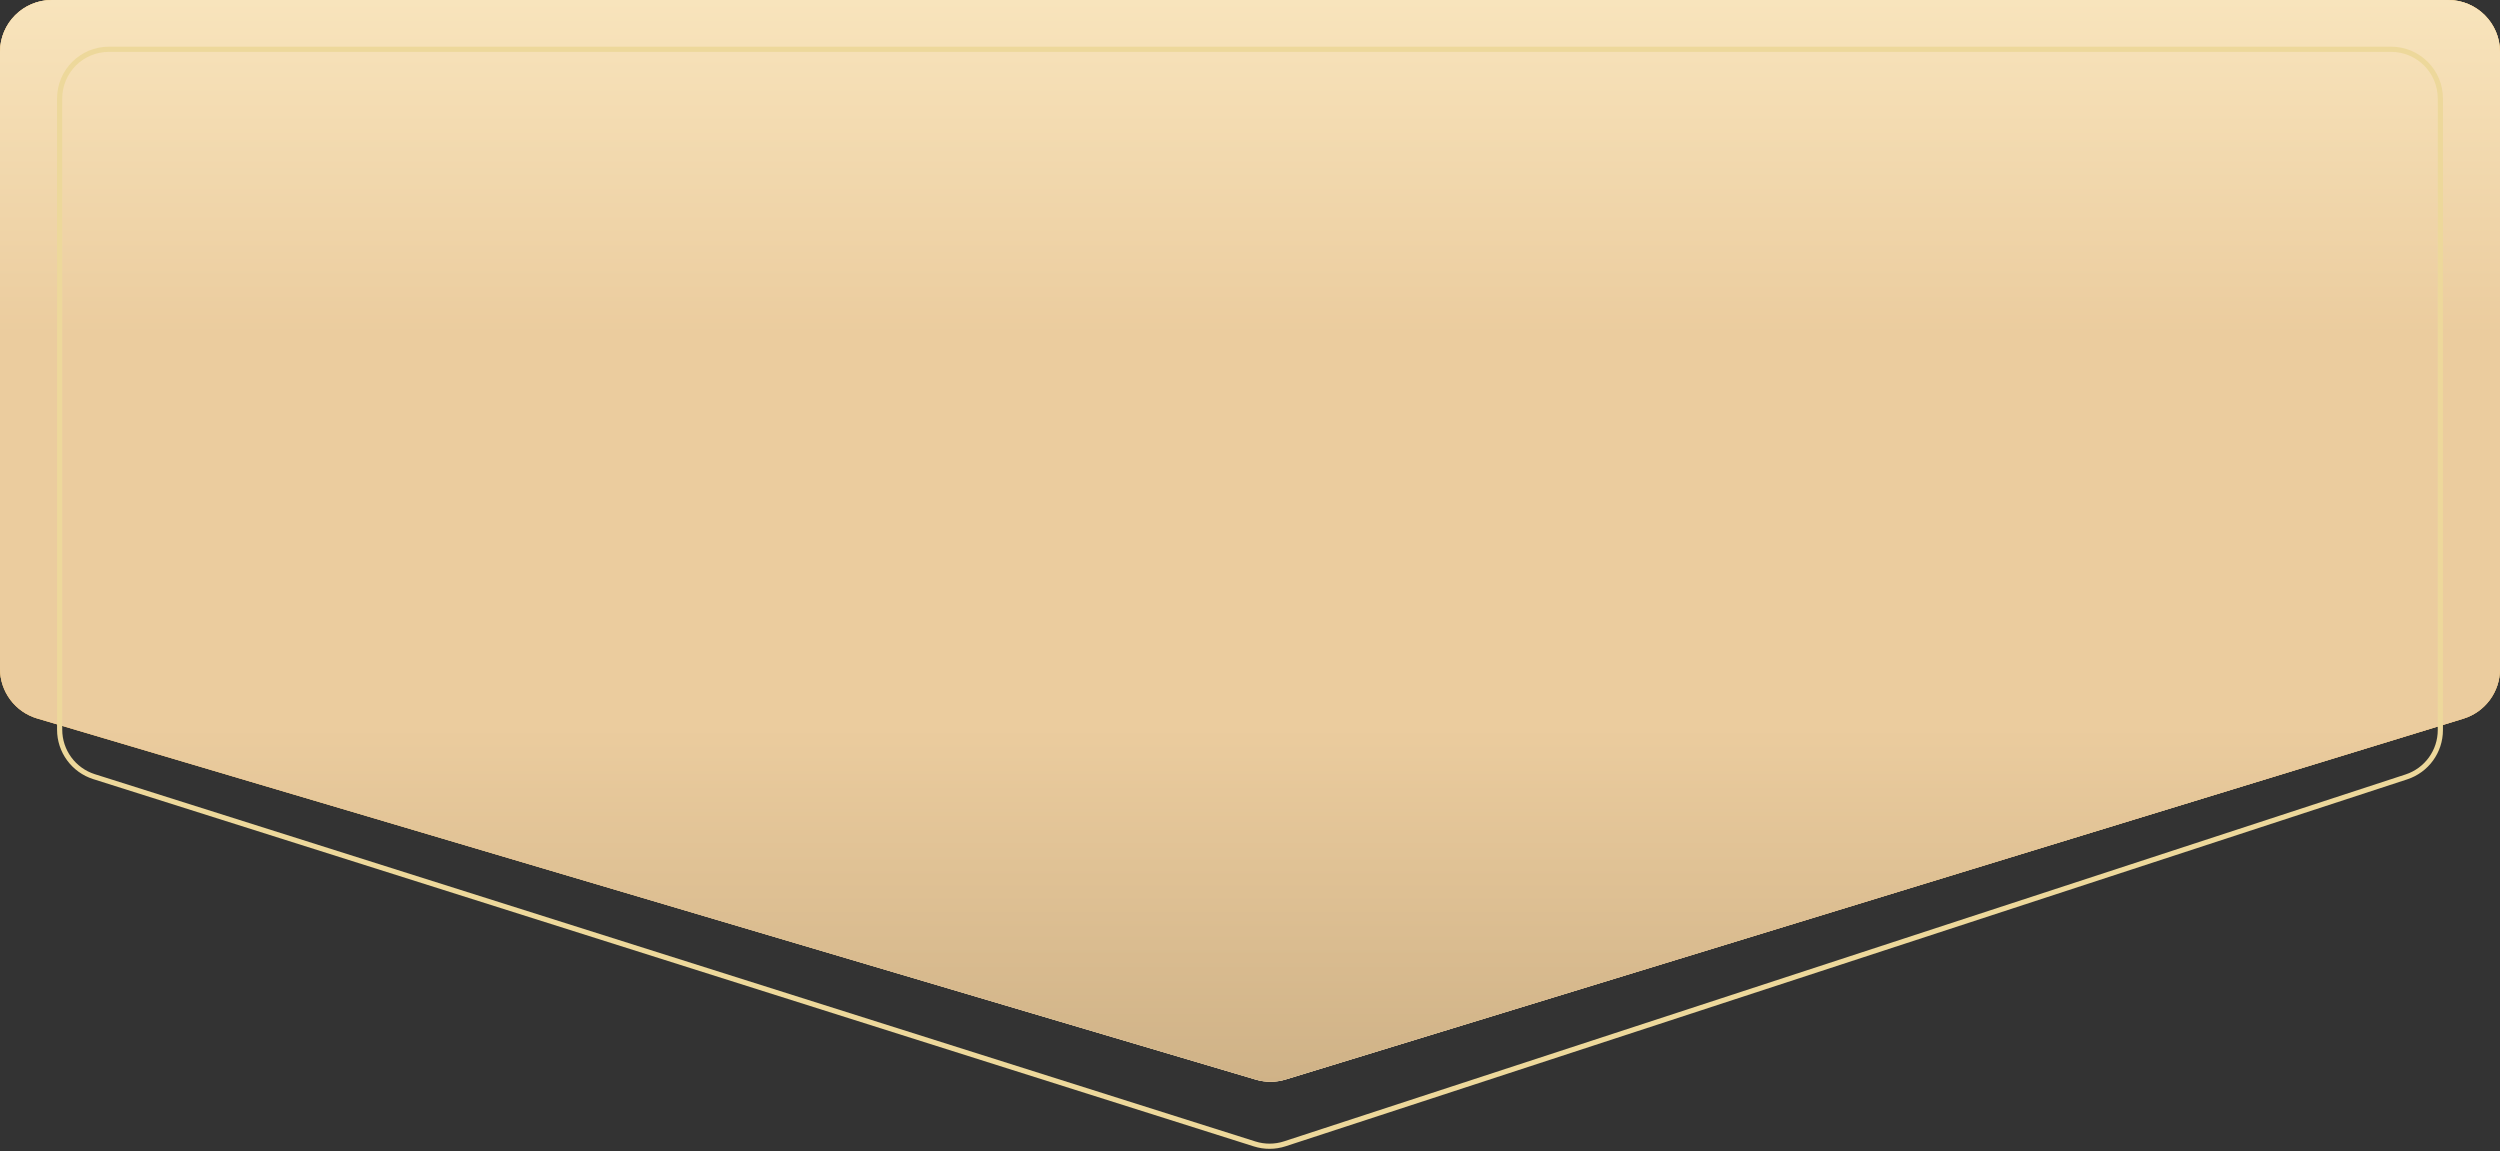
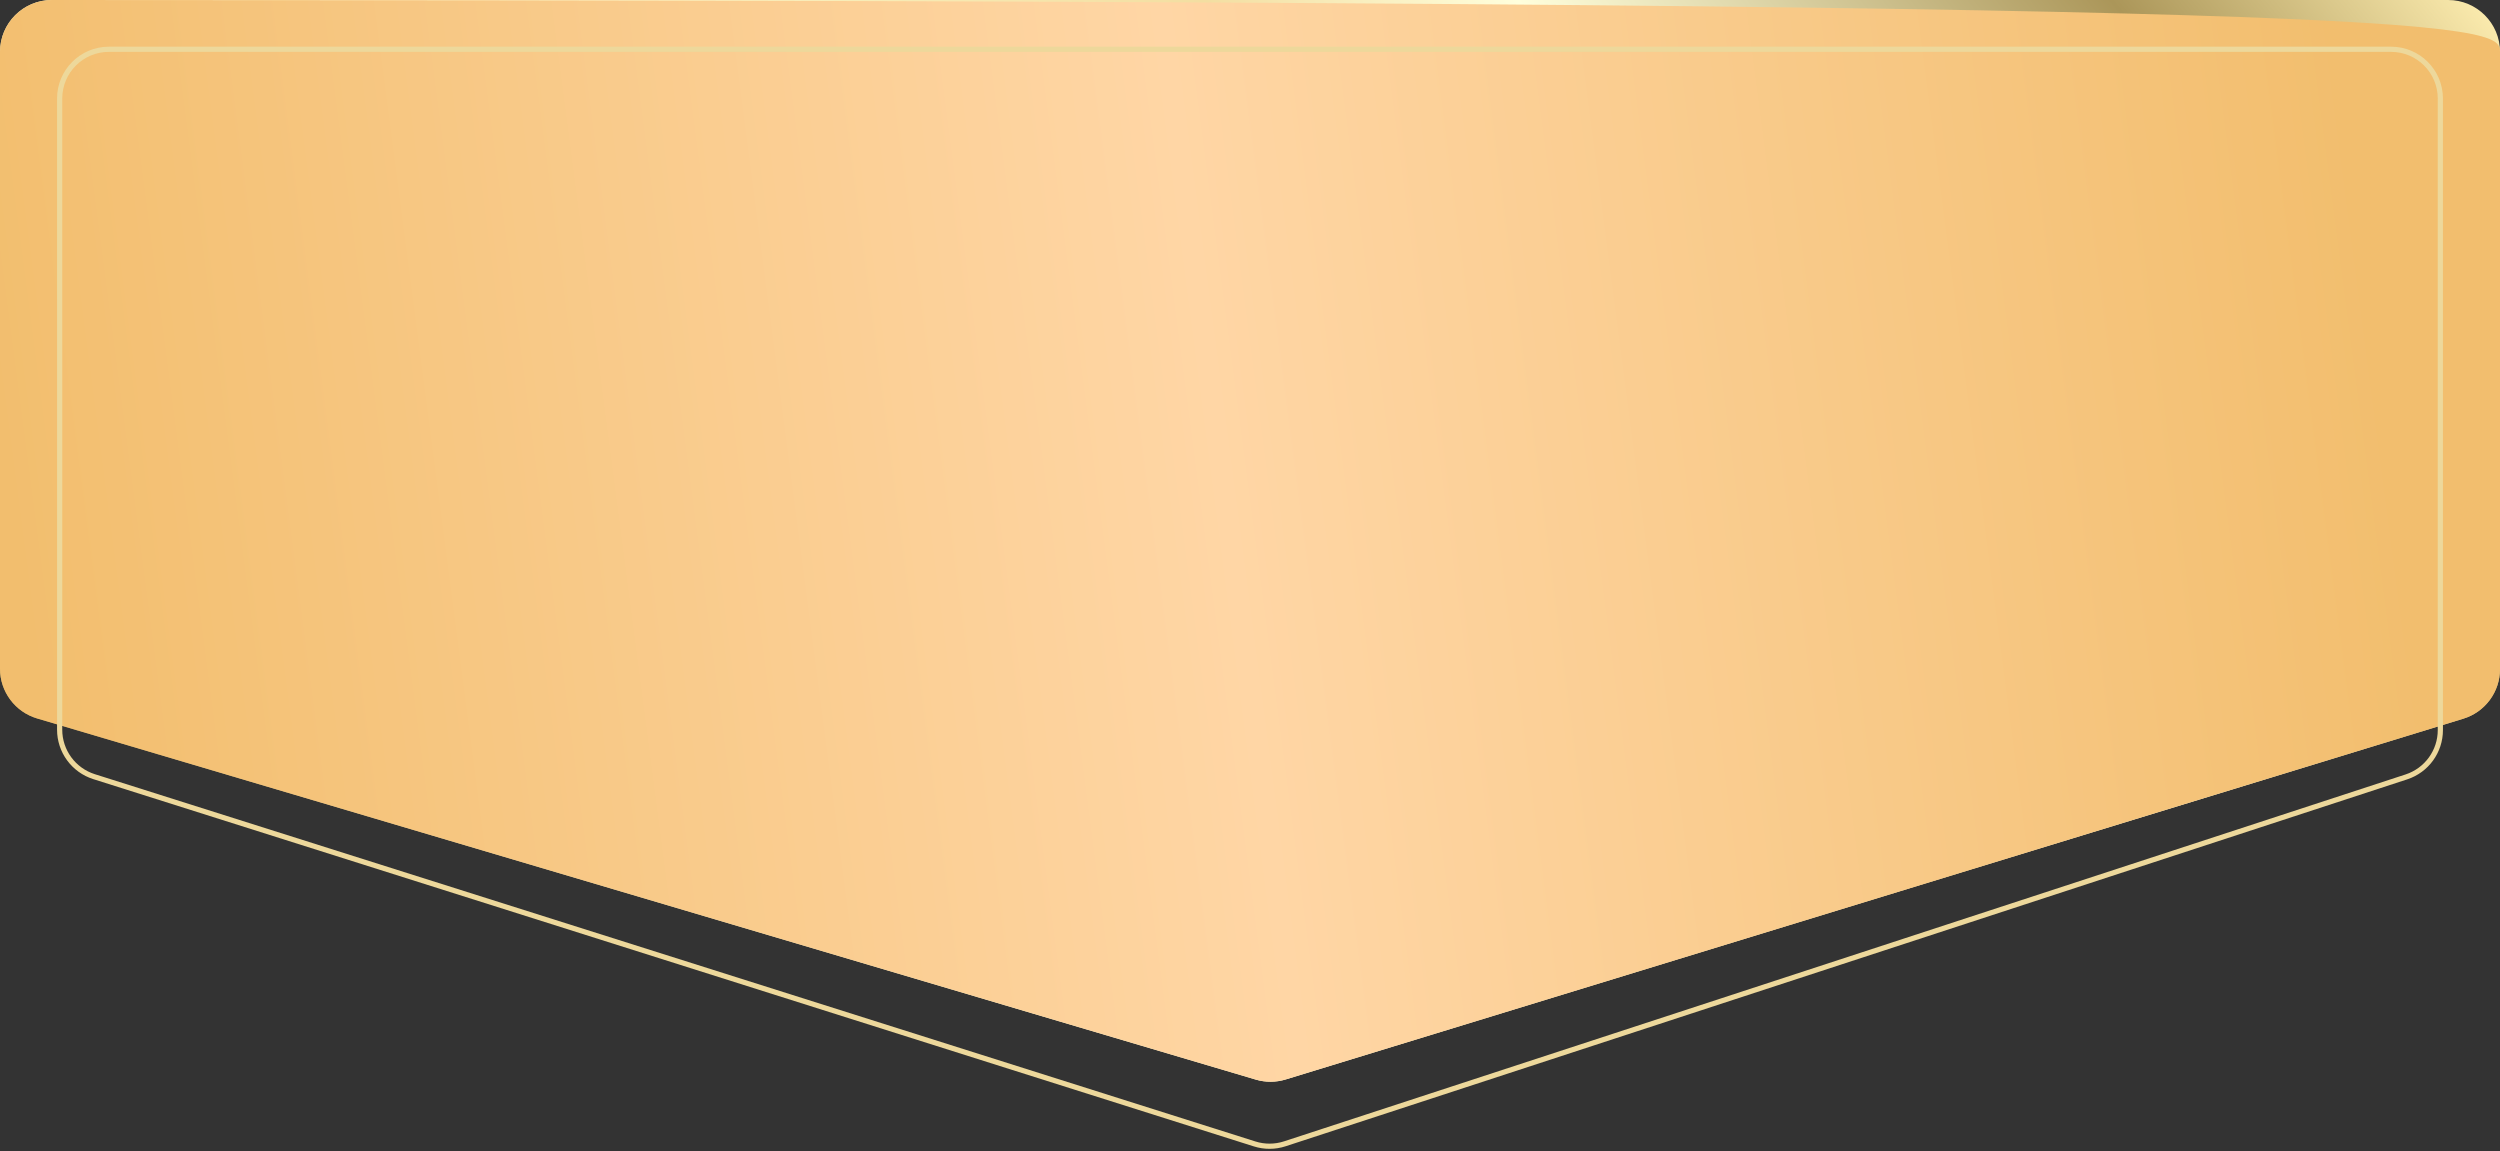
<svg xmlns="http://www.w3.org/2000/svg" width="482" height="222" viewBox="0 0 482 222" fill="none">
  <rect x="0" y="0" width="482" height="222" fill="#333333" stroke="none" />
  <path d="M0 10C0 4.477 4.477 0 10 0H472C477.523 0 482 4.477 482 10V129.001C482 133.396 479.131 137.276 474.929 138.563L247.881 208.117C246.002 208.693 243.995 208.702 242.111 208.144L7.159 138.518C2.913 137.26 0 133.359 0 128.93V10Z" fill="url(#paint0_linear_333_2)" />
-   <path d="M0 10C0 4.477 4.477 0 10 0H472C477.523 0 482 4.477 482 10V129.001C482 133.396 479.131 137.276 474.929 138.563L247.881 208.117C246.002 208.693 243.995 208.702 242.111 208.144L7.159 138.518C2.913 137.26 0 133.359 0 128.93V10Z" fill="url(#paint1_linear_333_2)" />
-   <path d="M0 10C0 4.477 4.477 0 10 0H472C477.523 0 482 4.477 482 10V129.001C482 133.396 479.131 137.276 474.929 138.563L247.881 208.117C246.002 208.693 243.995 208.702 242.111 208.144L7.159 138.518C2.913 137.26 0 133.359 0 128.93V10Z" fill="url(#paint2_linear_333_2)" />
+   <path d="M0 10C0 4.477 4.477 0 10 0C477.523 0 482 4.477 482 10V129.001C482 133.396 479.131 137.276 474.929 138.563L247.881 208.117C246.002 208.693 243.995 208.702 242.111 208.144L7.159 138.518C2.913 137.26 0 133.359 0 128.93V10Z" fill="url(#paint1_linear_333_2)" />
  <path d="M11.5 19C11.5 13.753 15.753 9.5 21 9.5H461C466.247 9.5 470.5 13.753 470.5 19V140.757C470.5 144.866 467.859 148.509 463.954 149.786L247.72 220.524C245.831 221.142 243.796 221.152 241.9 220.552L18.134 149.74C14.184 148.49 11.5 144.825 11.5 140.683V19Z" stroke="#EDD89B" />
  <defs>
    <linearGradient id="paint0_linear_333_2" x1="474.362" y1="-8.439" x2="92.537" y2="305.435" gradientUnits="userSpaceOnUse">
      <stop stop-color="#FFEFB2" />
      <stop offset="0.116" stop-color="#AB9659" />
      <stop offset="0.295" stop-color="#FFFFDC" />
      <stop offset="0.389" stop-color="#F3DEA1" />
      <stop offset="0.633" stop-color="#FFFFD4" />
      <stop offset="0.693" stop-color="#FFFFD6" />
      <stop offset="0.938" stop-color="#AB9659" />
      <stop offset="1" stop-color="#EDD89B" />
    </linearGradient>
    <linearGradient id="paint1_linear_333_2" x1="450.984" y1="12.926" x2="-1.672" y2="72.23" gradientUnits="userSpaceOnUse">
      <stop stop-color="#F2BE6E" />
      <stop offset="0.49" stop-color="#FFD6A5" />
      <stop offset="1" stop-color="#F2BE6E" />
    </linearGradient>
    <linearGradient id="paint2_linear_333_2" x1="241" y1="0" x2="241" y2="209" gradientUnits="userSpaceOnUse">
      <stop stop-color="#F8E4BC" />
      <stop offset="0.31" stop-color="#EBCC9E" />
      <stop offset="0.67" stop-color="#EBCC9E" />
      <stop offset="1" stop-color="#CFB287" />
    </linearGradient>
  </defs>
</svg>